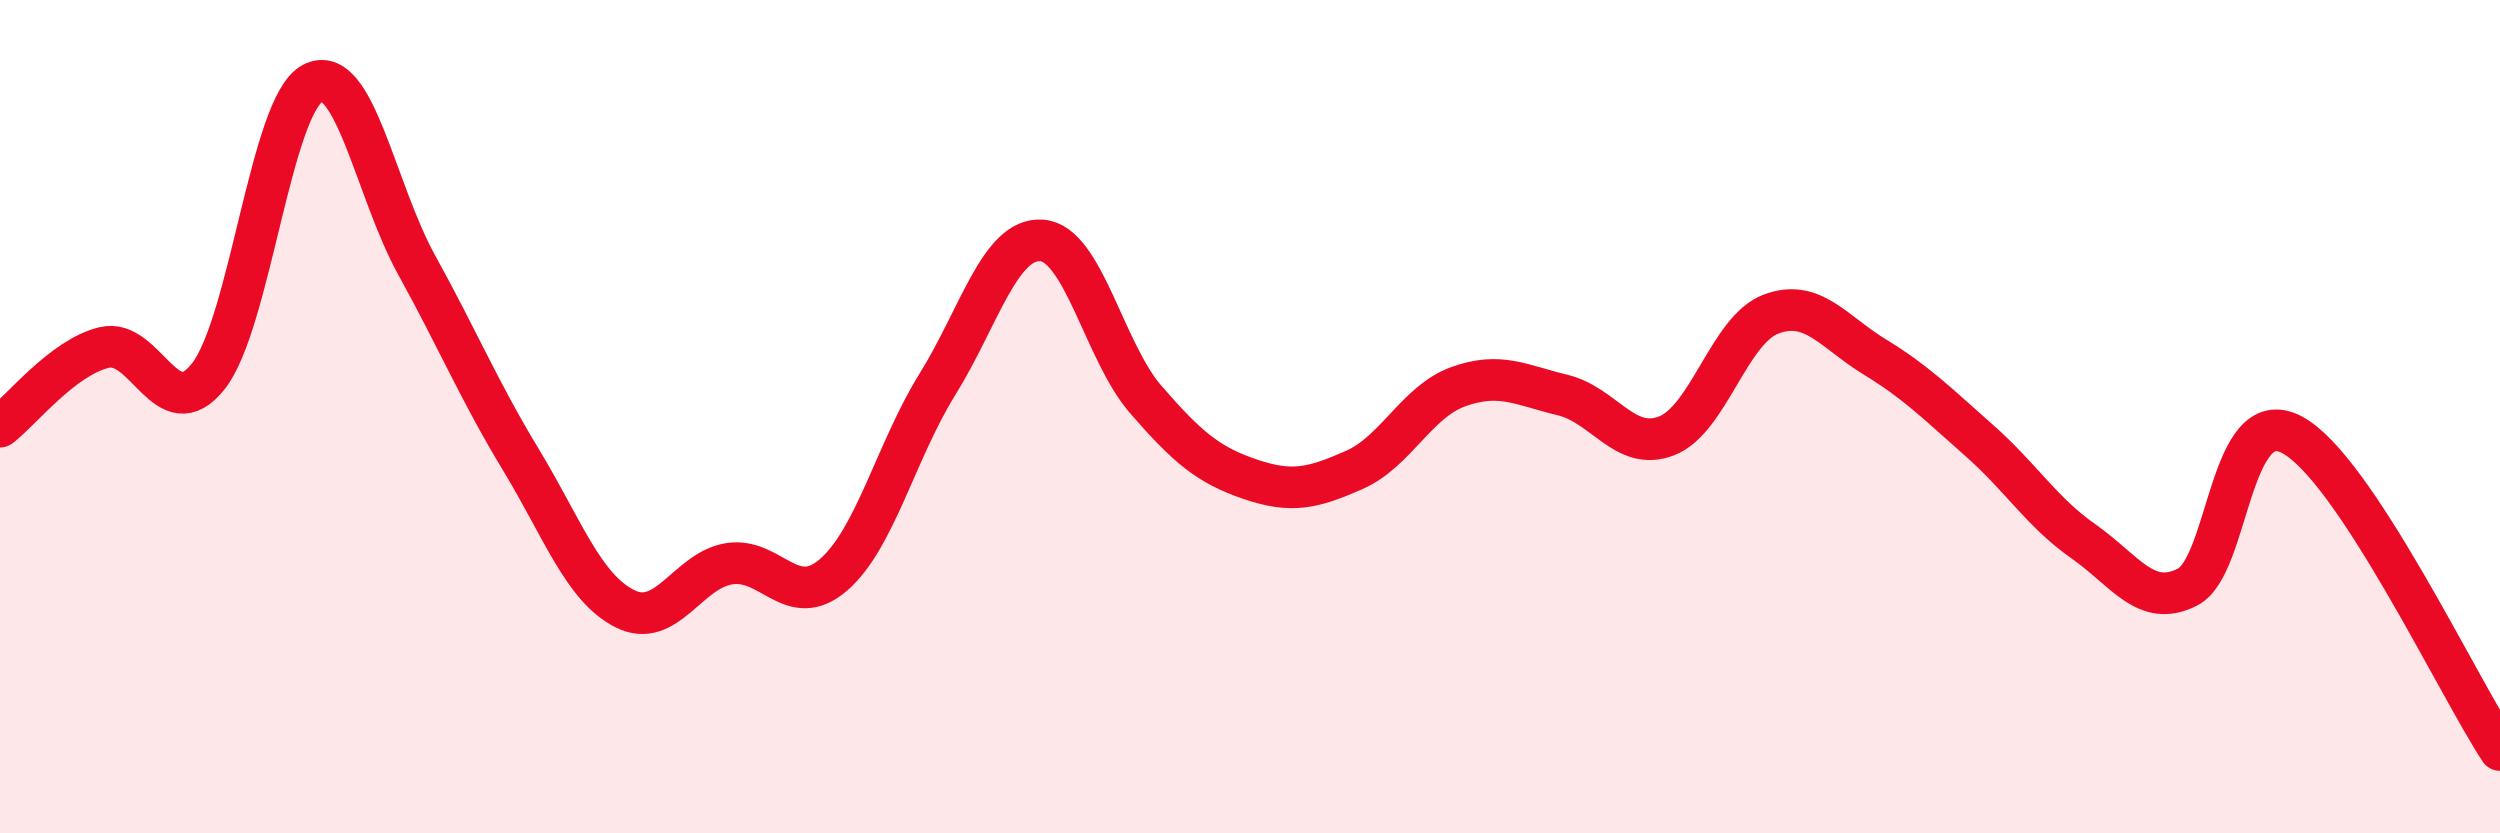
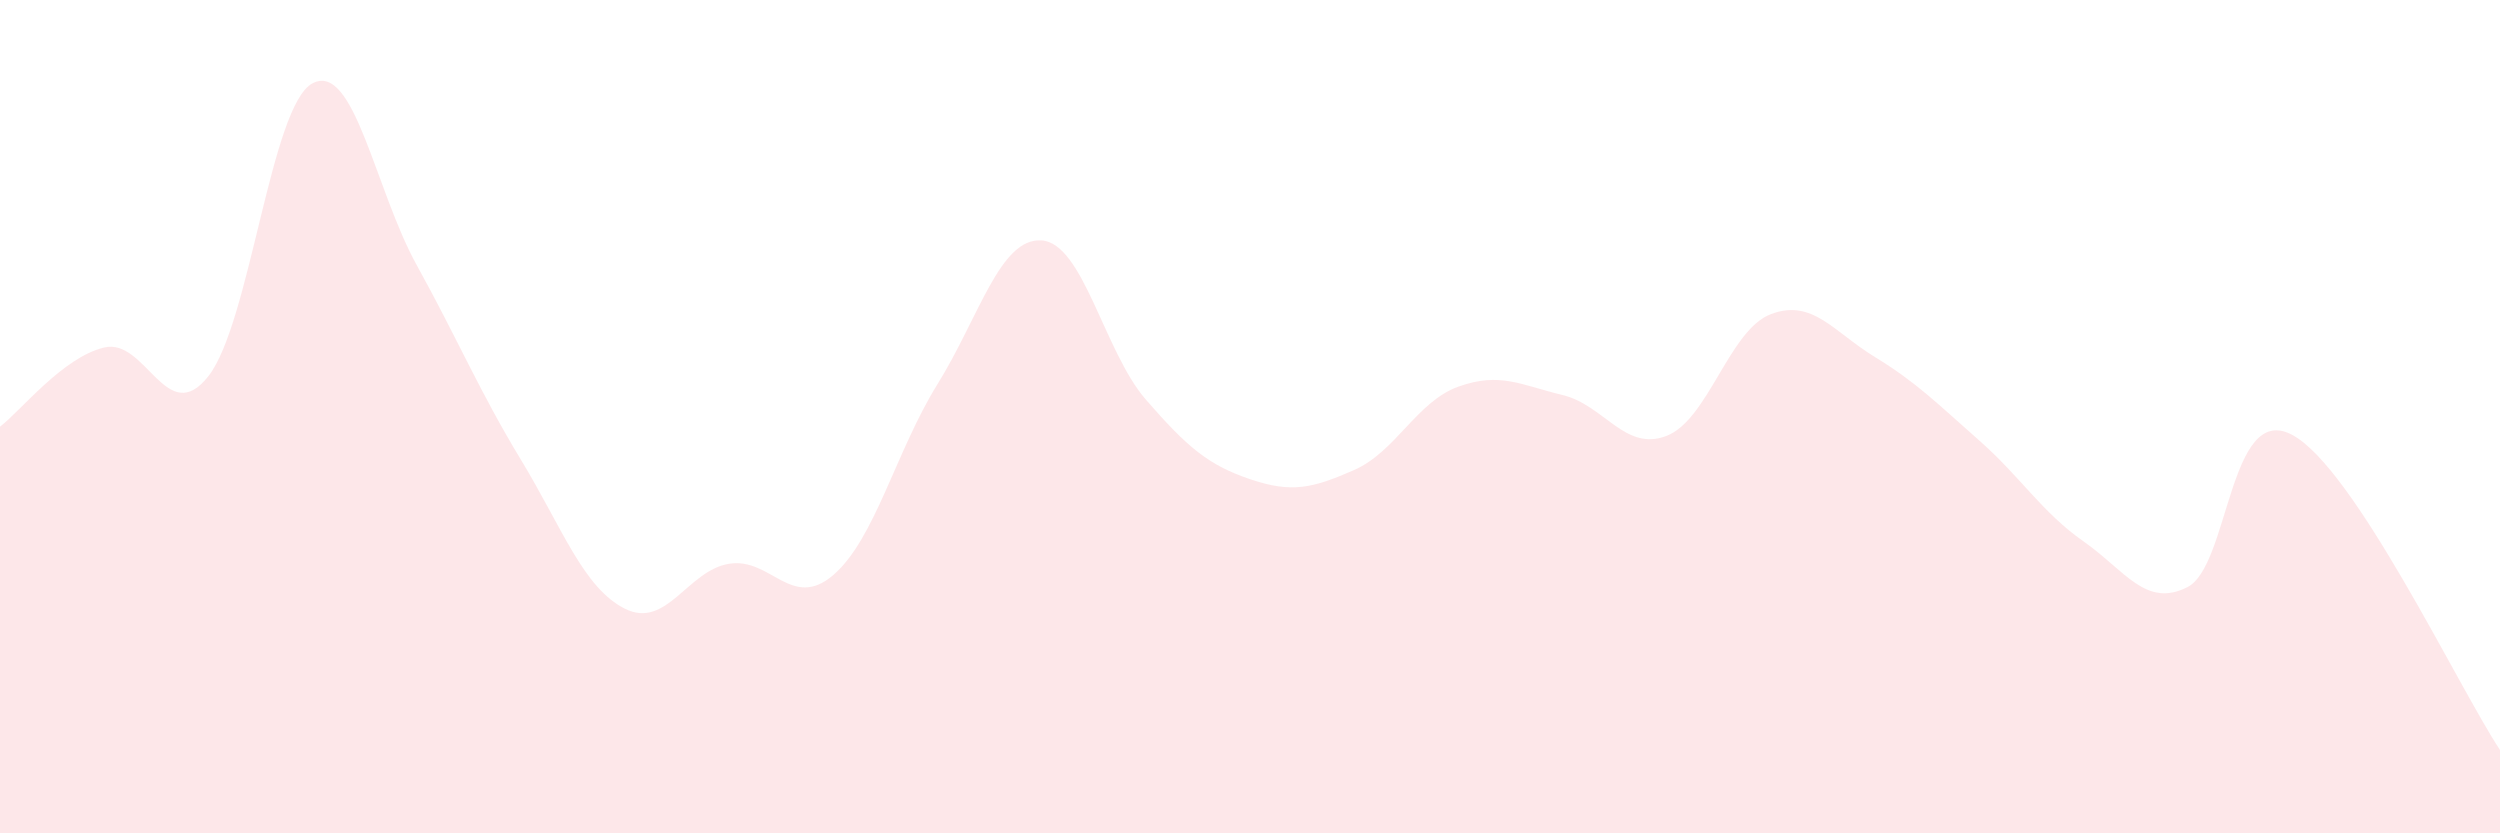
<svg xmlns="http://www.w3.org/2000/svg" width="60" height="20" viewBox="0 0 60 20">
  <path d="M 0,10.24 C 0.5,9.86 1.5,8.58 2.5,8.34 C 3.5,8.1 4,10.3 5,9.03 C 6,7.76 6.5,2.53 7.5,2 C 8.5,1.47 9,4.55 10,6.36 C 11,8.17 11.5,9.38 12.5,11.03 C 13.5,12.68 14,14.11 15,14.61 C 16,15.11 16.5,13.69 17.5,13.53 C 18.5,13.37 19,14.66 20,13.8 C 21,12.94 21.5,10.83 22.5,9.22 C 23.5,7.61 24,5.7 25,5.77 C 26,5.84 26.5,8.44 27.5,9.59 C 28.5,10.74 29,11.16 30,11.5 C 31,11.84 31.5,11.72 32.5,11.28 C 33.5,10.84 34,9.64 35,9.28 C 36,8.92 36.5,9.24 37.5,9.48 C 38.5,9.72 39,10.85 40,10.46 C 41,10.07 41.5,7.92 42.5,7.54 C 43.5,7.16 44,7.96 45,8.57 C 46,9.18 46.5,9.69 47.5,10.57 C 48.5,11.45 49,12.29 50,12.99 C 51,13.69 51.5,14.6 52.5,14.09 C 53.5,13.58 53.5,9.65 55,10.43 C 56.5,11.21 59,16.49 60,18L60 20L0 20Z" fill="#EB0A25" opacity="0.1" stroke-linecap="round" stroke-linejoin="round" />
-   <path d="M 0,10.24 C 0.5,9.86 1.5,8.58 2.5,8.34 C 3.5,8.1 4,10.3 5,9.03 C 6,7.76 6.5,2.53 7.5,2 C 8.5,1.47 9,4.55 10,6.36 C 11,8.17 11.5,9.38 12.5,11.03 C 13.5,12.68 14,14.11 15,14.61 C 16,15.11 16.5,13.69 17.5,13.53 C 18.5,13.37 19,14.66 20,13.8 C 21,12.94 21.5,10.83 22.5,9.22 C 23.5,7.61 24,5.7 25,5.77 C 26,5.84 26.5,8.44 27.5,9.59 C 28.5,10.74 29,11.16 30,11.5 C 31,11.84 31.5,11.72 32.5,11.28 C 33.5,10.84 34,9.64 35,9.28 C 36,8.92 36.5,9.24 37.5,9.48 C 38.5,9.72 39,10.85 40,10.46 C 41,10.07 41.5,7.92 42.5,7.54 C 43.5,7.16 44,7.96 45,8.57 C 46,9.18 46.5,9.69 47.5,10.57 C 48.5,11.45 49,12.29 50,12.99 C 51,13.69 51.5,14.6 52.5,14.09 C 53.5,13.58 53.5,9.65 55,10.43 C 56.5,11.21 59,16.49 60,18" stroke="#EB0A25" stroke-width="1" fill="none" stroke-linecap="round" stroke-linejoin="round" />
</svg>